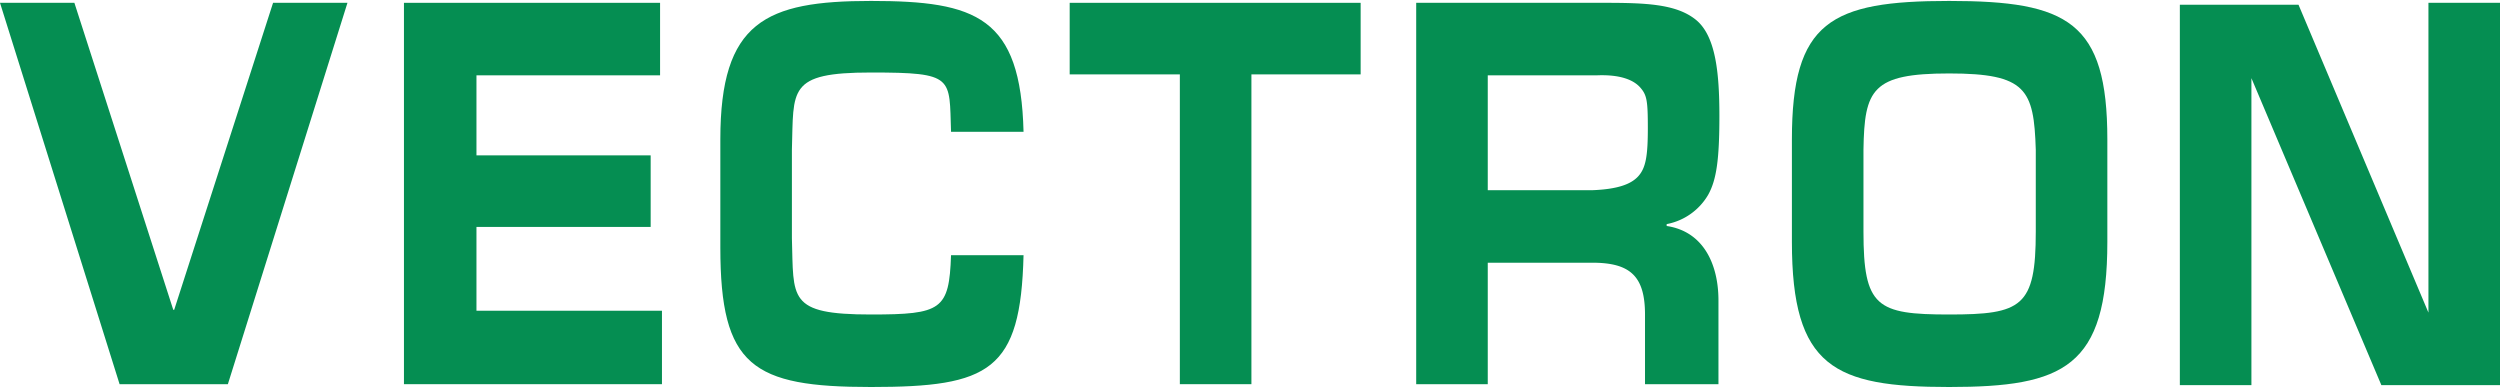
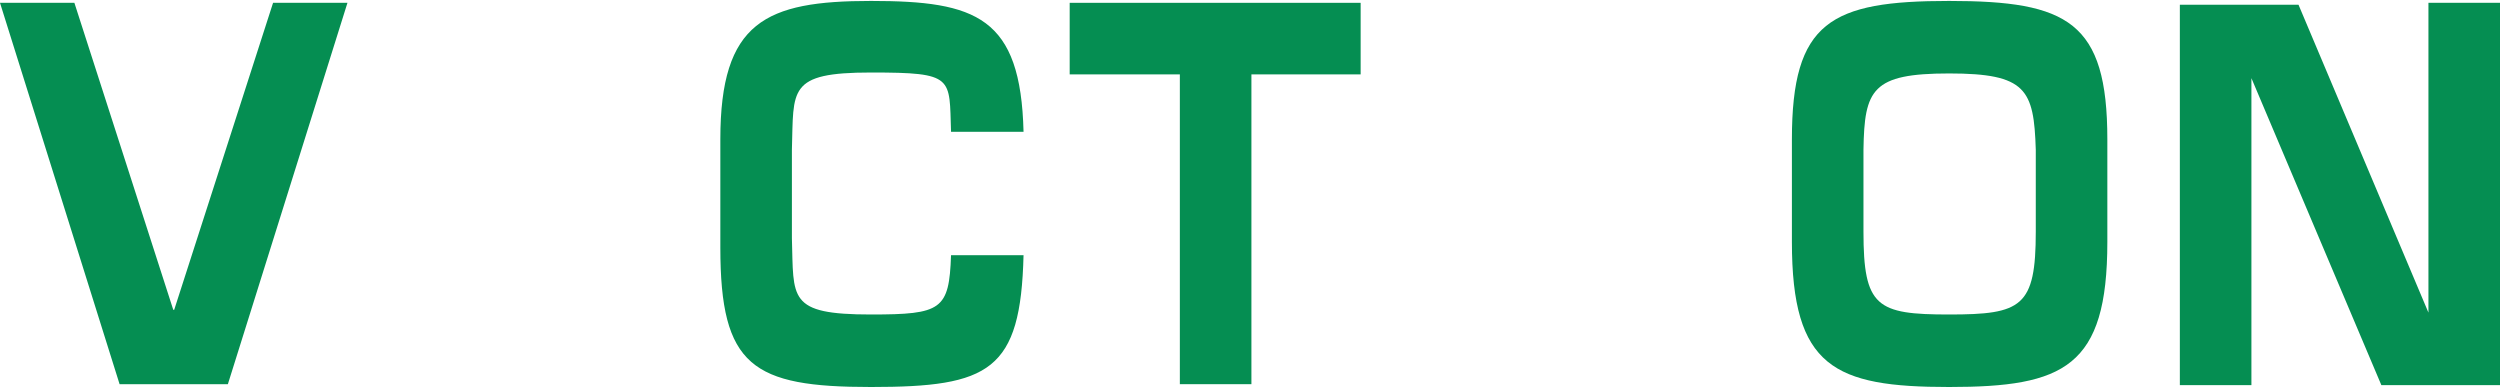
<svg xmlns="http://www.w3.org/2000/svg" id="Ebene_1" data-name="Ebene 1" viewBox="0 0 265.5 41.1">
  <defs>
    <style>.cls-1{fill:#058e52;}</style>
  </defs>
  <title>vectron_logo</title>
  <polygon class="cls-1" points="257.9 0.3 257.9 33.2 244.1 0.5 231.5 0.5 231.5 40.9 239.1 40.9 239.1 8.3 252.9 40.9 265.5 40.9 265.5 0.3 257.9 0.3" />
  <path class="cls-1" d="M216.3,24.3c0,8-1.5,8.8-9.2,8.8s-9.1-.8-9.1-8.8V15.6c.1-6.4.9-8.1,9.1-8.1s9,1.7,9.2,8.1ZM207.1-.2c-12.6,0-16.7,2.2-16.7,14.7V25.4c0,13.3,4.5,15.4,16.7,15.4s16.8-2.1,16.8-15.4V14.5C223.9,2,219.7-.2,207.1-.2" transform="translate(-0.1 0.3)" />
  <polygon class="cls-1" points="113.6 0.3 113.6 7.9 125.3 7.9 125.3 40.8 132.9 40.8 132.9 7.9 144.5 7.9 144.5 0.3 113.6 0.3" />
-   <polygon class="cls-1" points="42.9 0.3 42.9 40.8 70.3 40.8 70.3 33 50.6 33 50.6 24.1 69.1 24.1 69.1 16.5 50.6 16.5 50.6 8 70.1 8 70.1 0.3 42.9 0.3" />
  <polygon class="cls-1" points="29 0.3 18.5 32.9 18.4 32.9 7.9 0.3 0 0.3 12.7 40.8 24.2 40.8 36.9 0.3 29 0.3" />
  <path class="cls-1" d="M92.6,33.1c-8.9,0-8.2-1.7-8.4-8.1V15.6c.2-6.4-.5-8.2,8.4-8.2s8.3.5,8.5,6.3h7.7c-.3-12.2-5-13.9-16.2-13.9s-16,2.2-16,14.7V26c0,12.6,3.4,14.8,16,14.8s15.9-1.7,16.2-14h-7.7c-.2,5.8-1,6.3-8.5,6.3" transform="translate(-0.1 0.3)" />
-   <path class="cls-1" d="M158.1,19.9h11.1c2.6-.1,4.1-.6,4.9-1.5s1-2.2,1-5.1-.1-3.5-.8-4.3-2.1-1.4-4.6-1.3H158.1Zm-7.6,20.6V0h19.9c4.4,0,7.7.1,9.8,1.8s2.5,5.6,2.5,10.2-.3,6.8-1.2,8.4a6.5,6.5,0,0,1-4.4,3.1v.2c4,.6,5.5,4.2,5.5,7.9v8.9h-7.8V33.1c0-4.1-1.6-5.5-5.6-5.5H158.1V40.5Z" transform="translate(-0.1 0.3)" />
</svg>